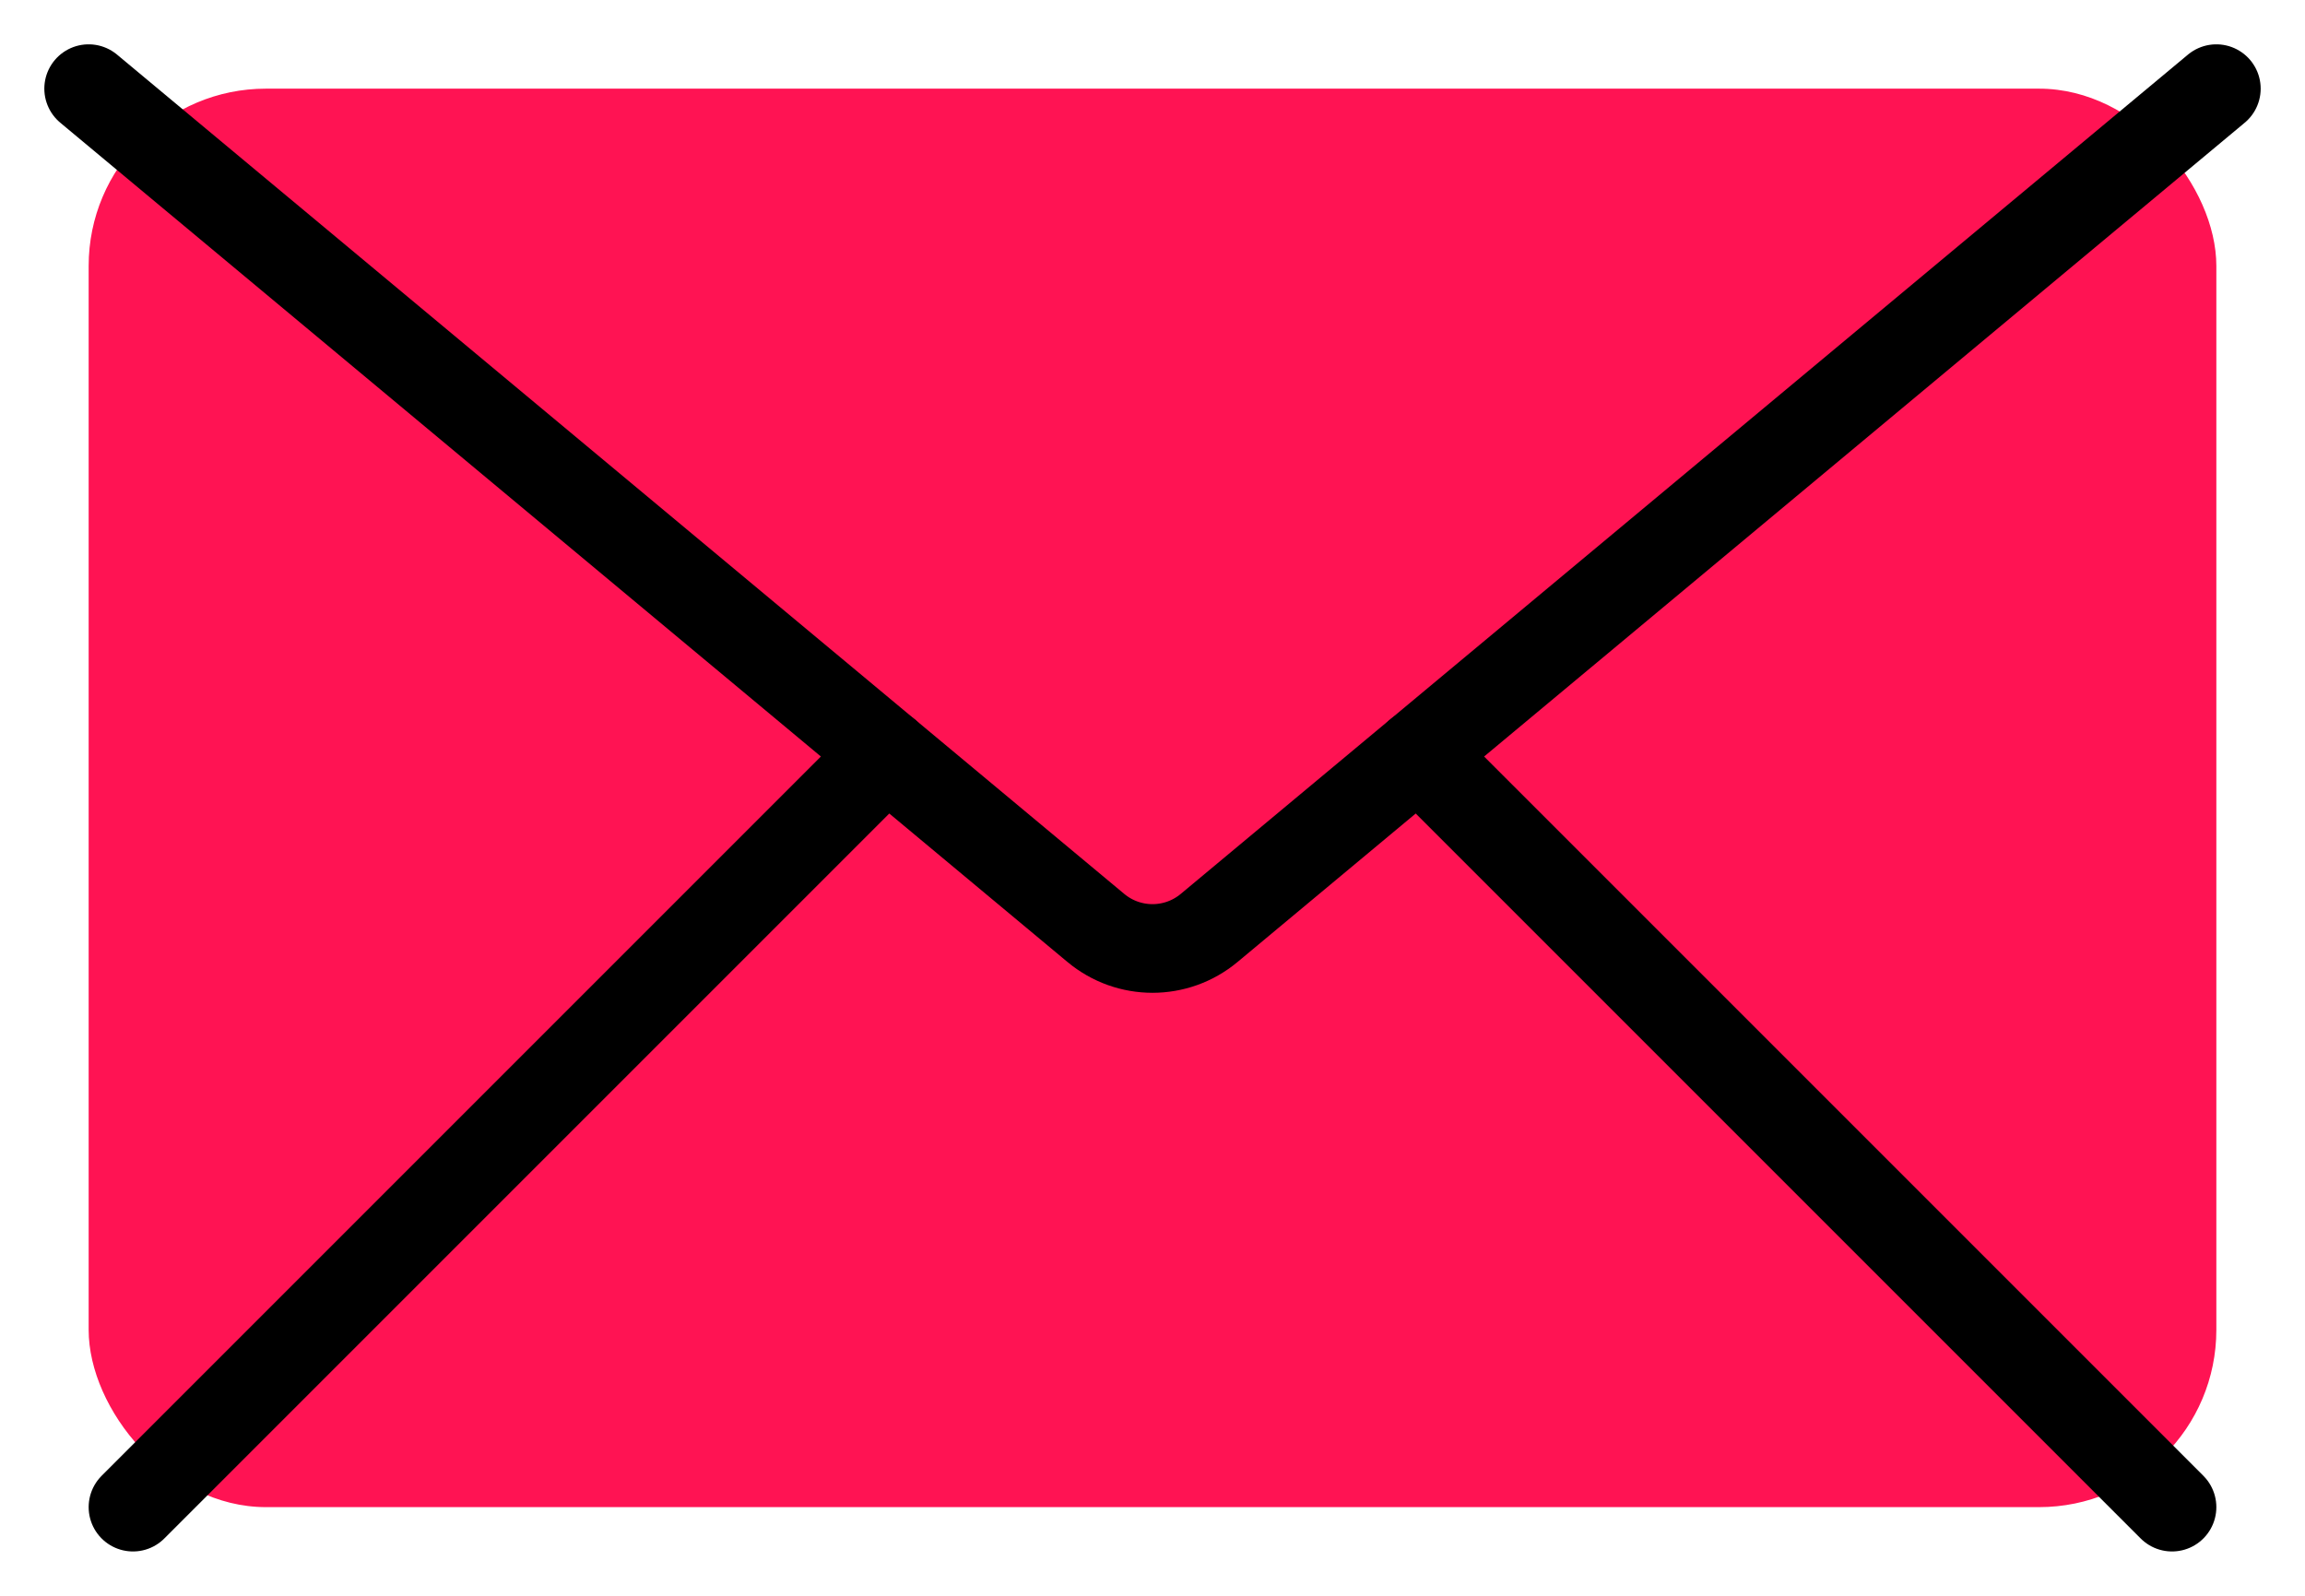
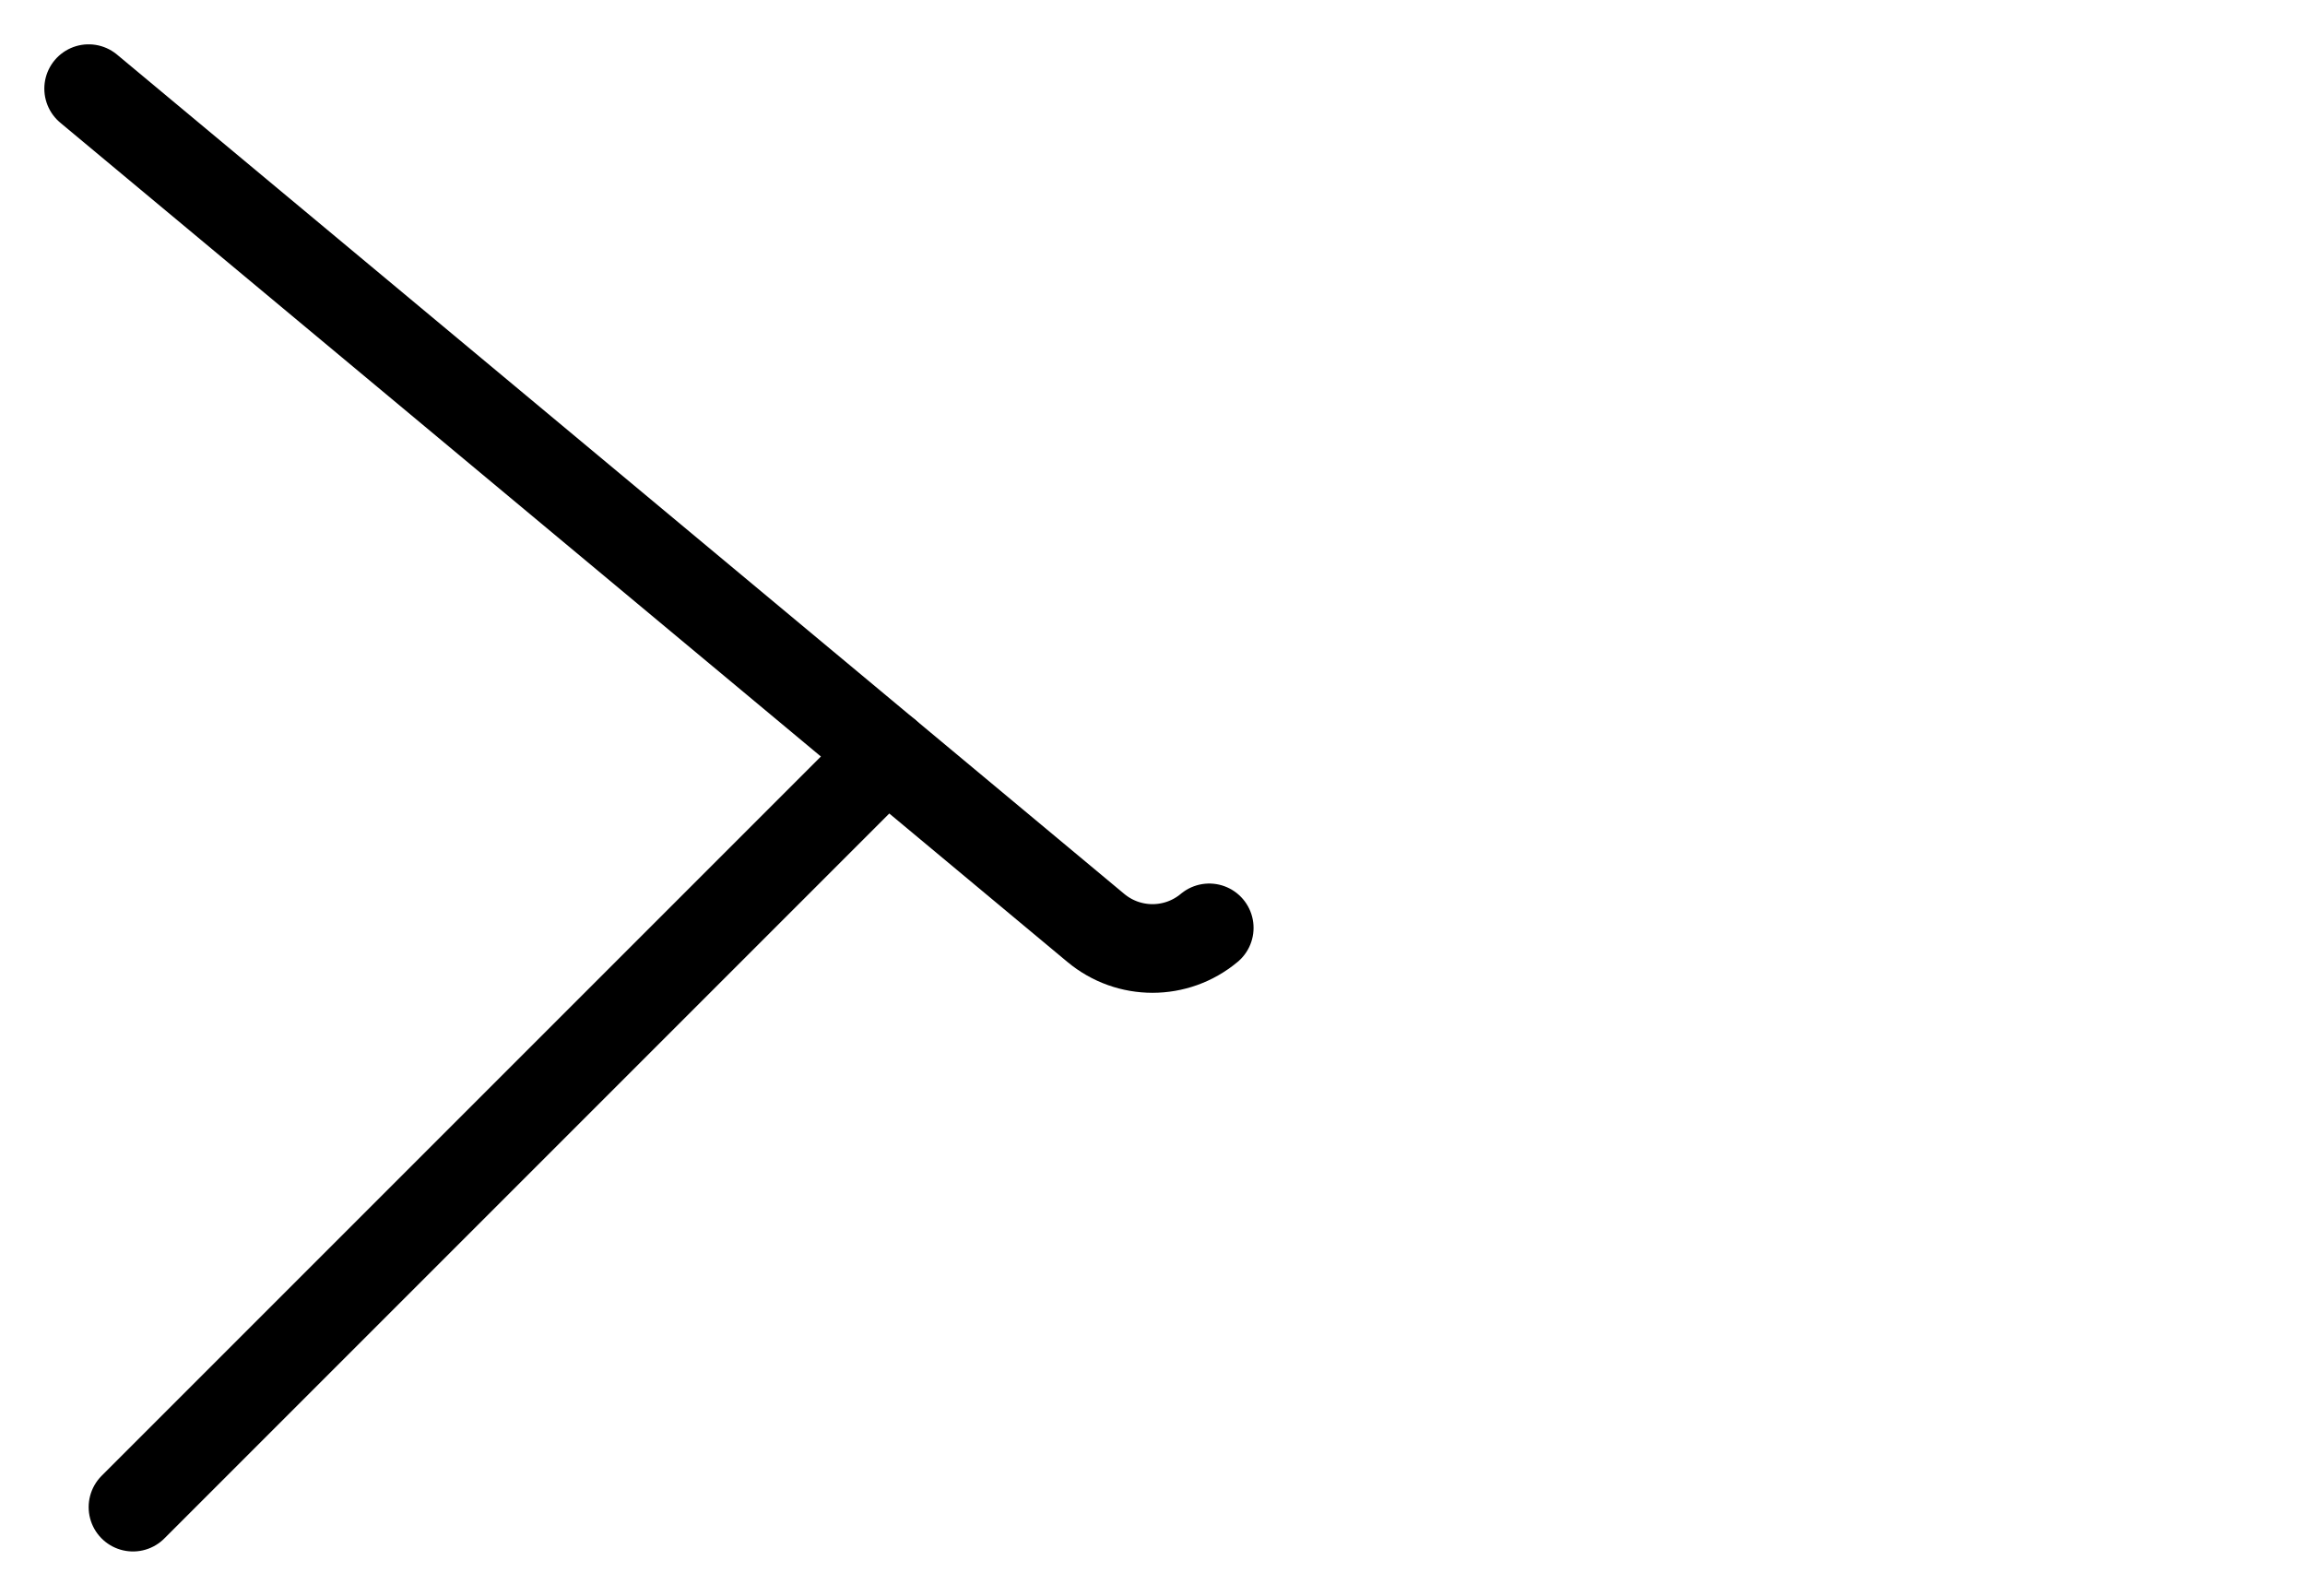
<svg xmlns="http://www.w3.org/2000/svg" width="26" height="18" viewBox="0 0 26 18" fill="none">
-   <rect x="1" y="1" width="24" height="16" rx="2" fill="#FF1353" />
-   <path d="M1 1L12.36 10.466C12.731 10.776 13.269 10.776 13.64 10.466L25 1" stroke="black" stroke-linecap="round" stroke-linejoin="round" />
+   <path d="M1 1L12.36 10.466C12.731 10.776 13.269 10.776 13.64 10.466" stroke="black" stroke-linecap="round" stroke-linejoin="round" />
  <path d="M10 8.5L1.5 17" stroke="black" stroke-linecap="round" stroke-linejoin="round" />
-   <path d="M16 8.5L24.5 17" stroke="black" stroke-linecap="round" stroke-linejoin="round" />
</svg>